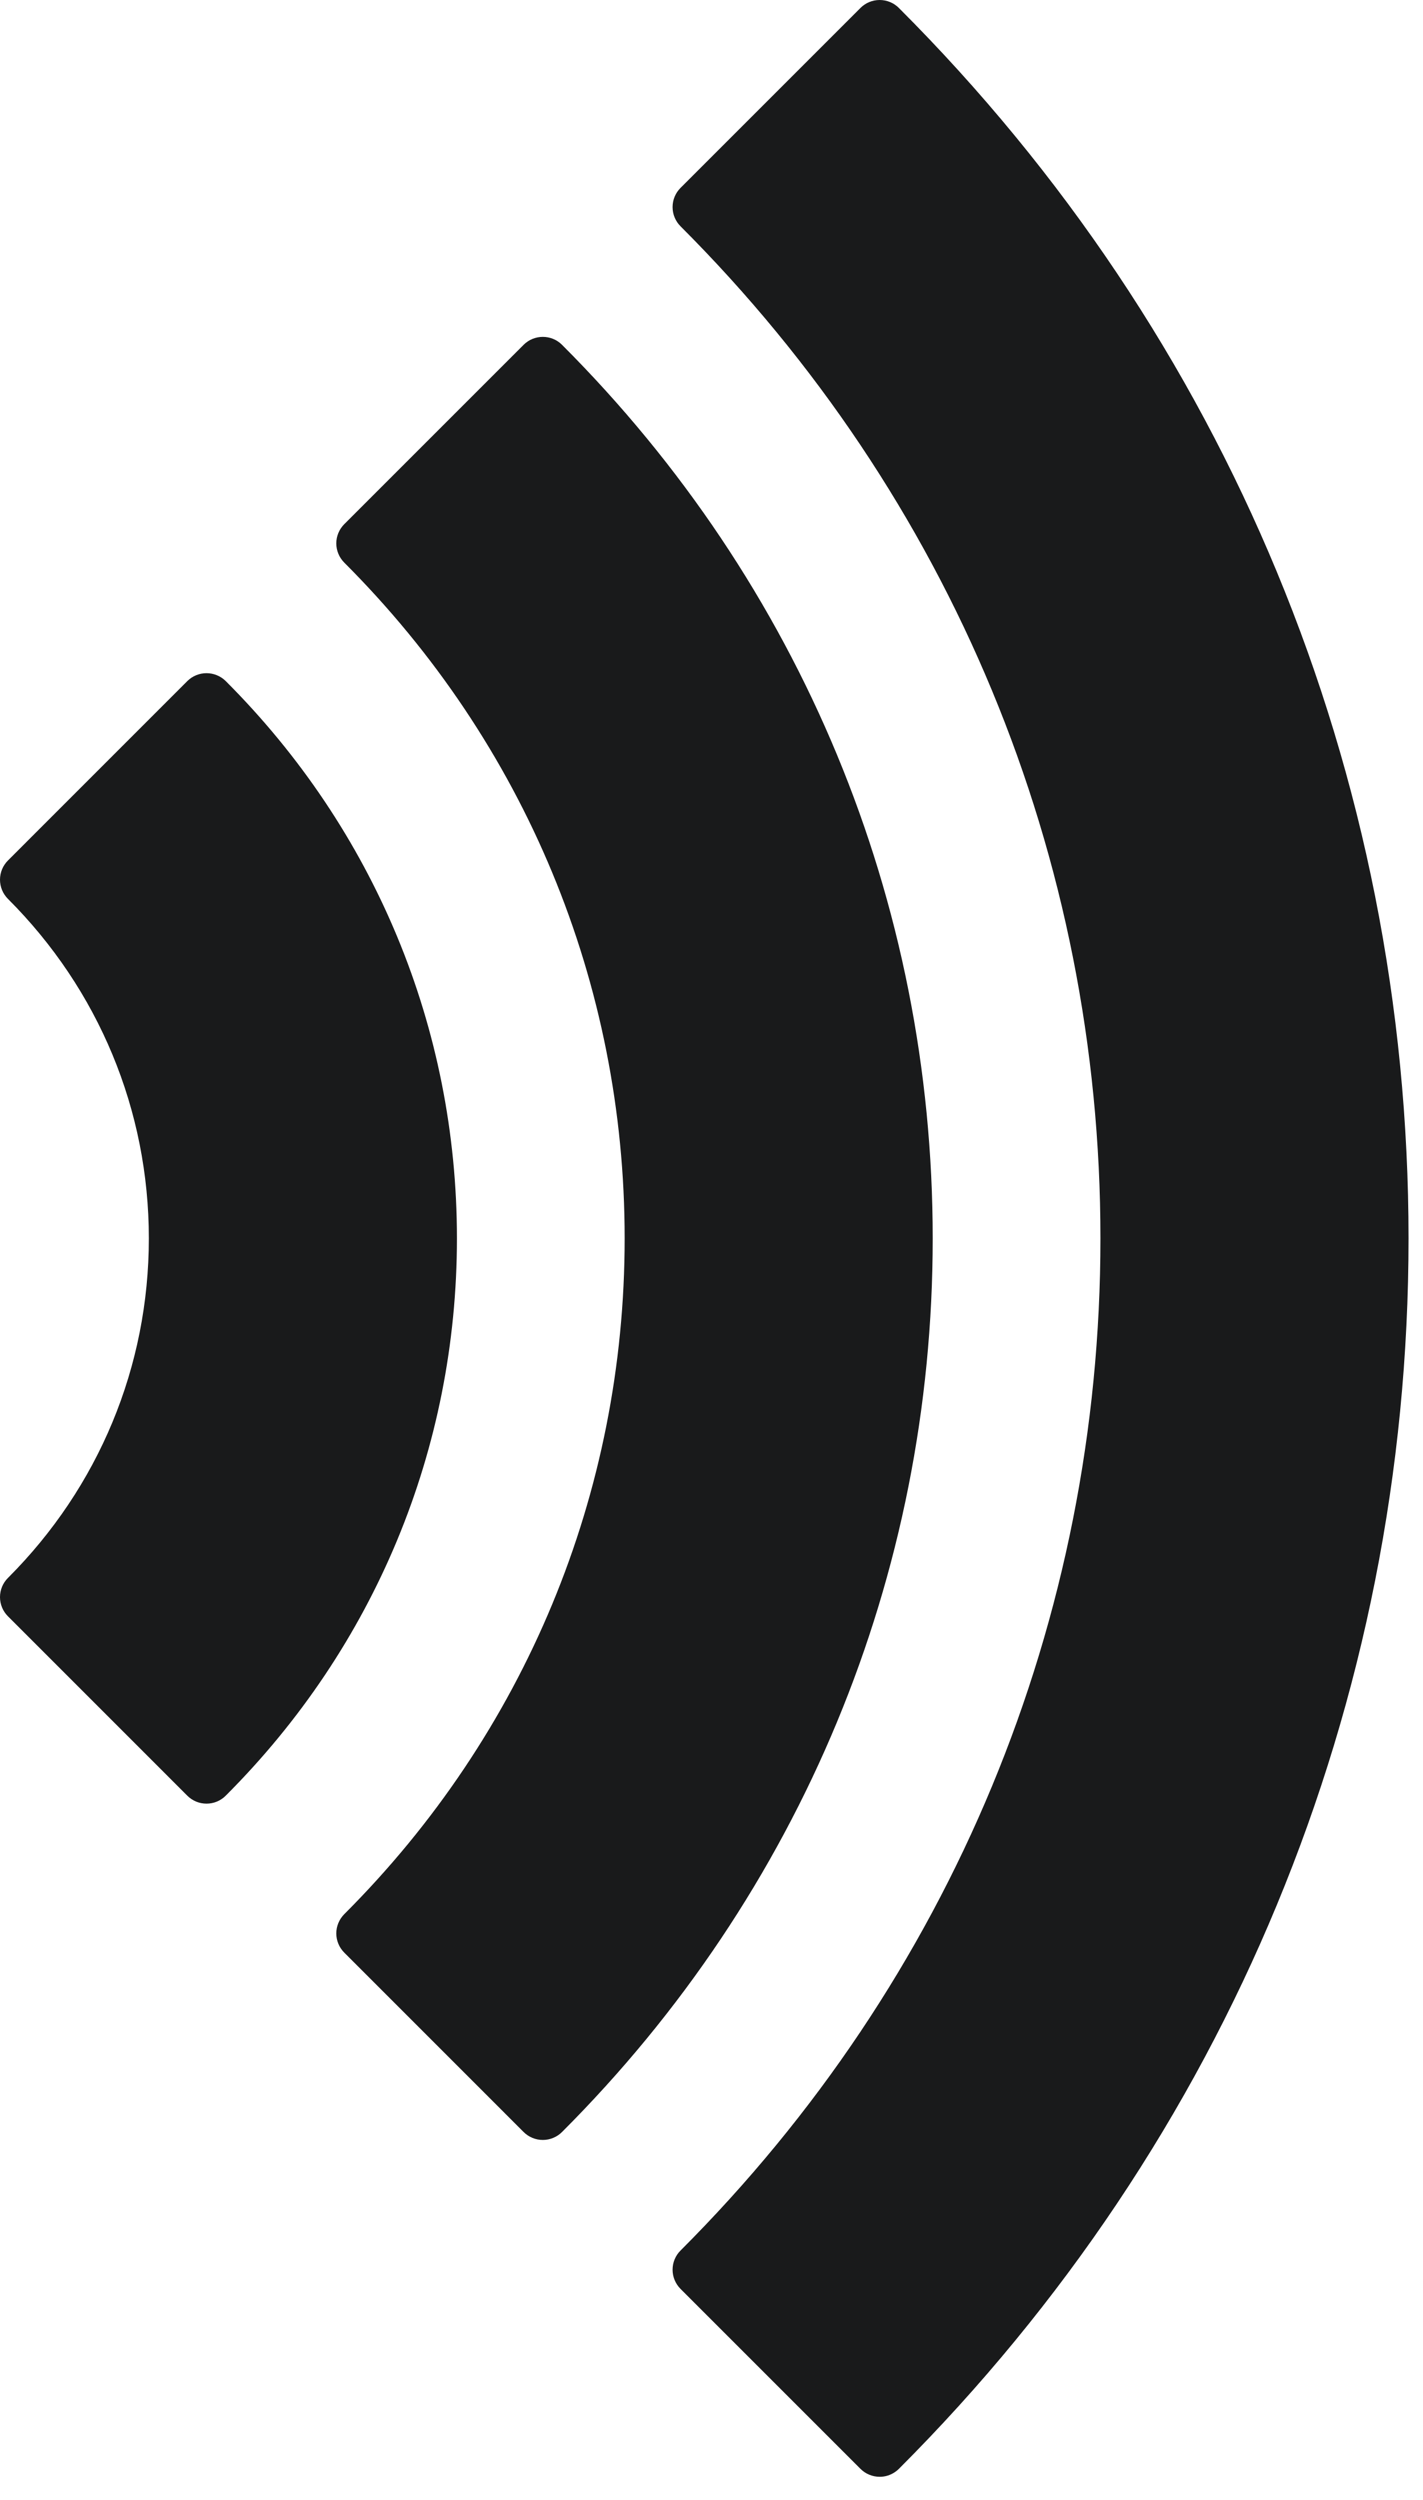
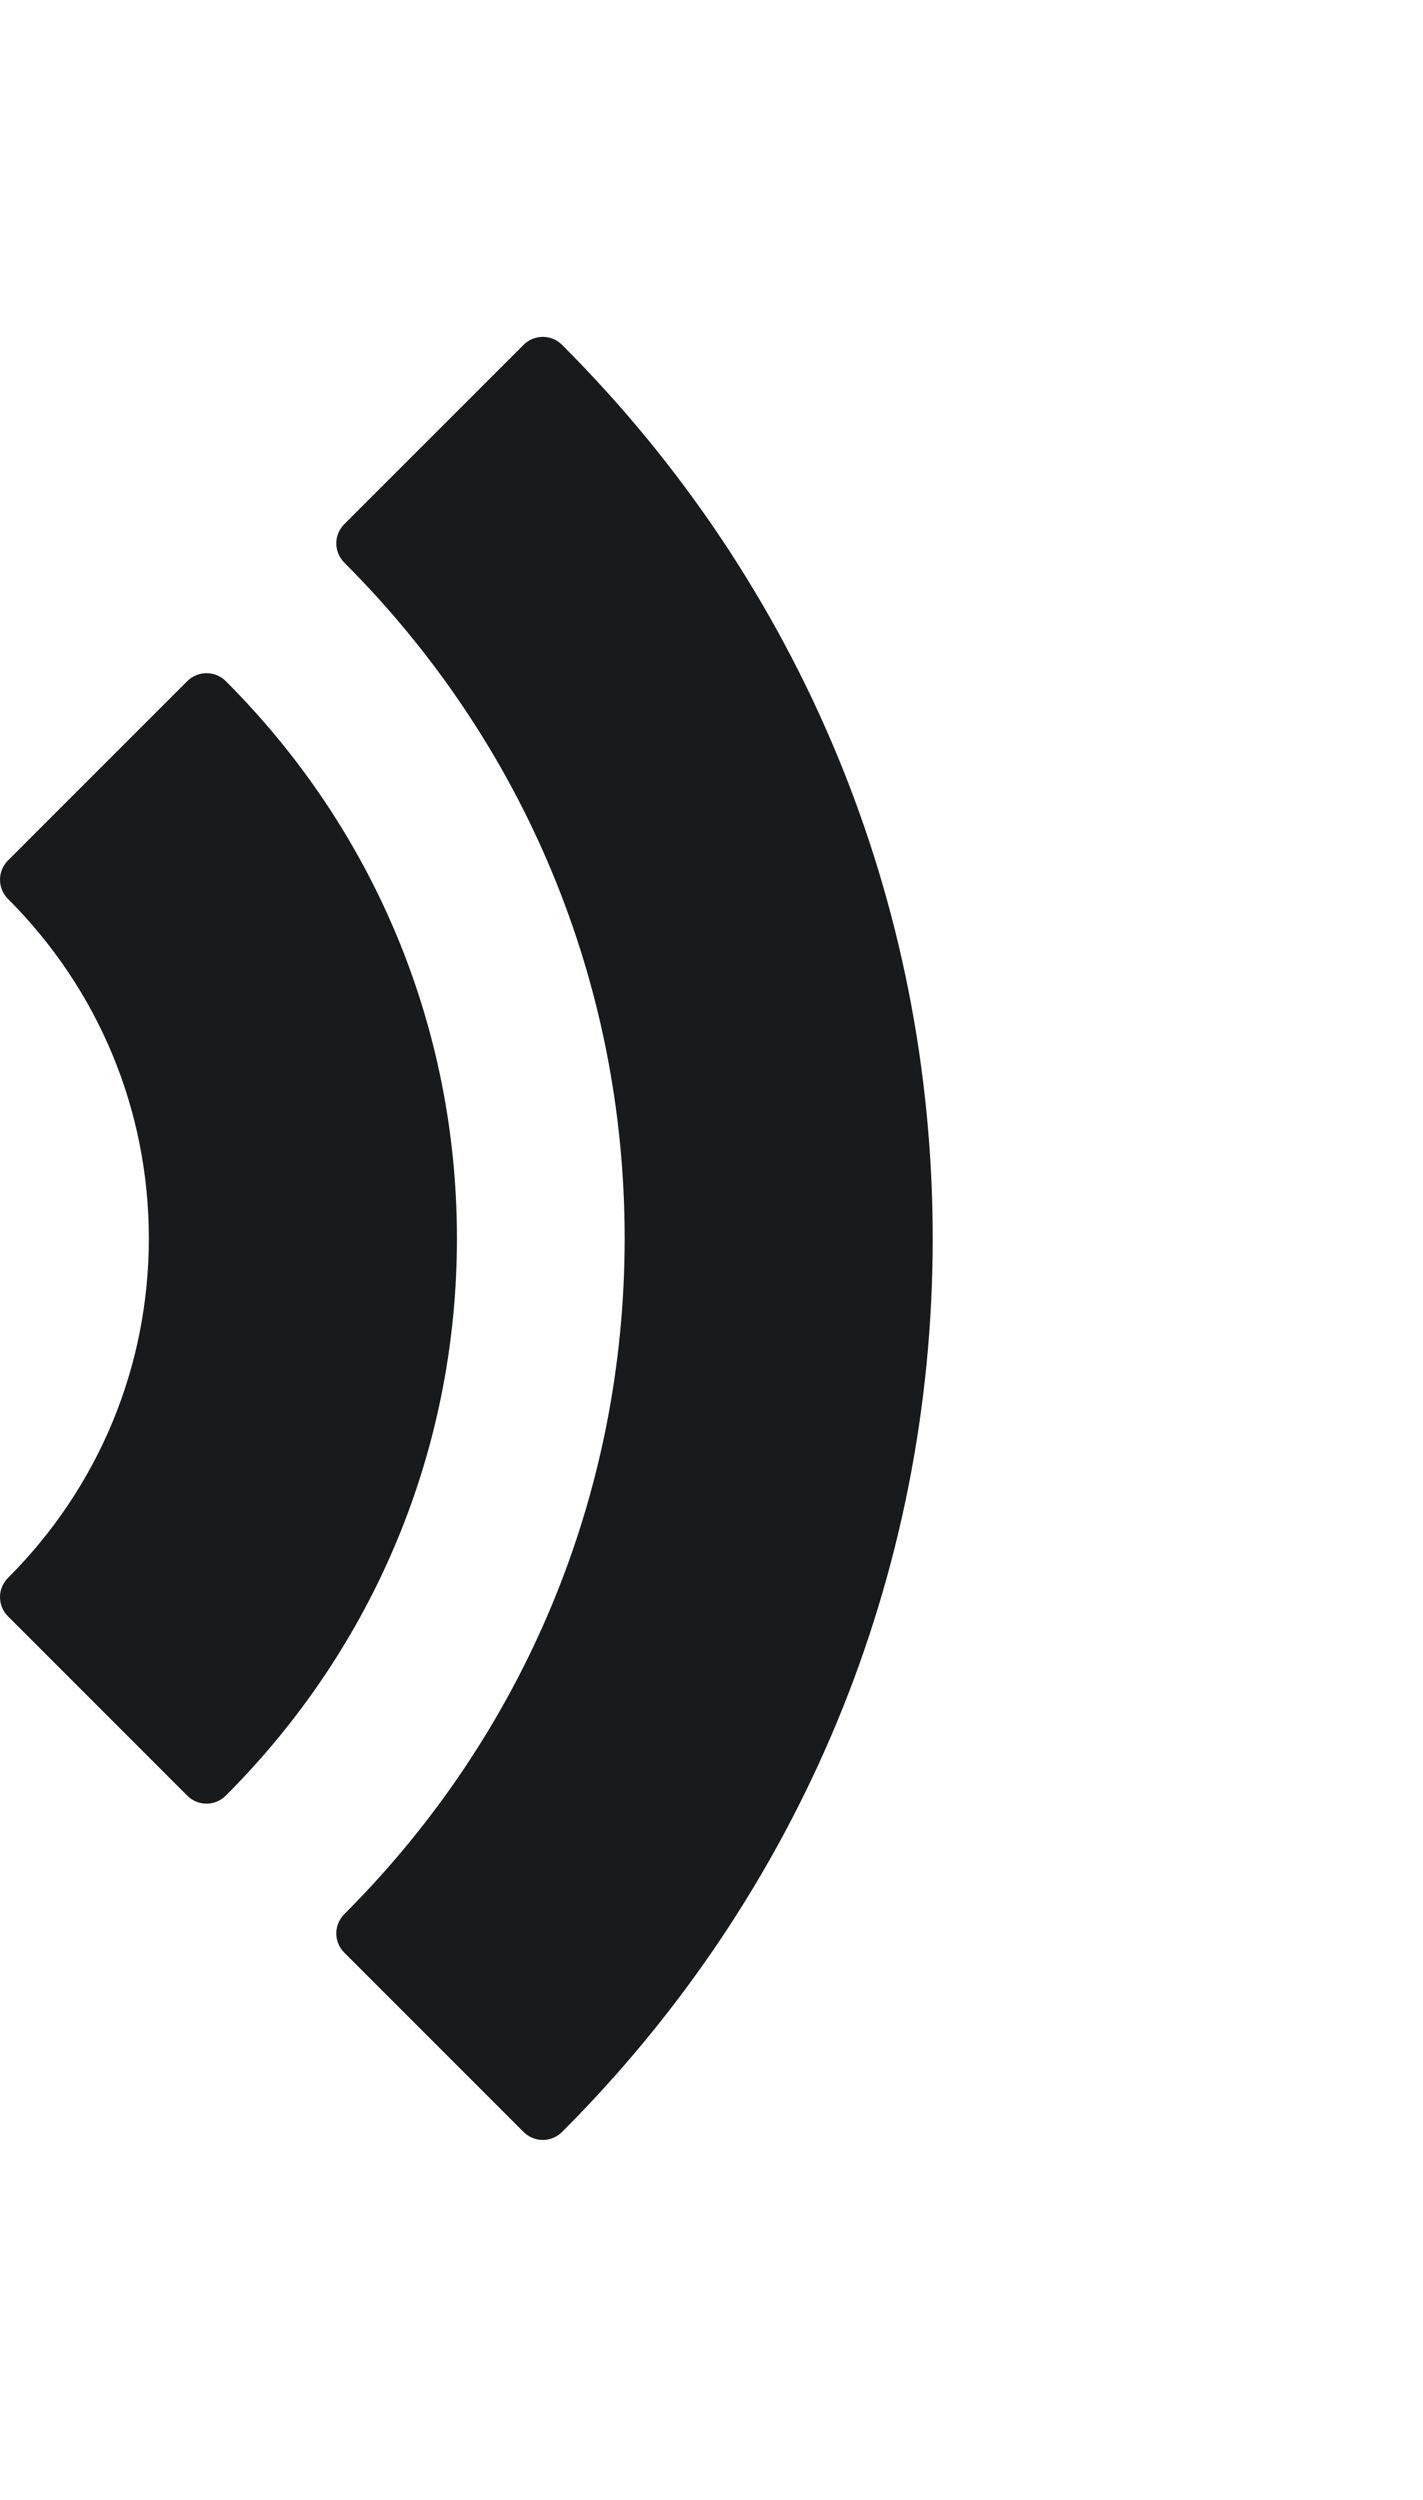
<svg xmlns="http://www.w3.org/2000/svg" width="37" height="65" viewBox="0 0 37 65" fill="none">
-   <path d="M23.271 64.275C23.307 64.251 23.341 64.223 23.372 64.192C31.918 55.646 36.624 44.284 36.624 32.199C36.624 20.115 31.919 8.754 23.374 0.209C23.243 0.076 23.062 -5.92818e-07 22.873 -6.01106e-07C22.685 -6.09294e-07 22.506 0.074 22.373 0.207L17.695 4.885C17.562 5.018 17.488 5.197 17.488 5.384C17.488 5.572 17.562 5.751 17.695 5.884C24.736 12.924 28.613 22.27 28.613 32.199C28.613 42.128 24.736 51.474 17.695 58.515C17.562 58.647 17.488 58.827 17.488 59.014C17.488 59.201 17.563 59.381 17.695 59.513L22.373 64.191C22.506 64.324 22.685 64.398 22.873 64.398C23.015 64.399 23.153 64.356 23.271 64.275Z" fill="#191A1B" />
  <path d="M24.252 32.199C24.252 23.432 20.829 15.181 14.613 8.965C14.338 8.69 13.89 8.69 13.614 8.966L8.951 13.629C8.819 13.762 8.744 13.941 8.744 14.128C8.744 14.316 8.819 14.495 8.951 14.628C13.652 19.329 16.242 25.569 16.242 32.199C16.242 38.829 13.652 45.07 8.951 49.77C8.819 49.903 8.744 50.083 8.744 50.27C8.744 50.457 8.819 50.637 8.951 50.769L13.614 55.433C13.747 55.566 13.927 55.64 14.114 55.64C14.302 55.64 14.481 55.566 14.614 55.433C20.829 49.217 24.252 40.966 24.252 32.199Z" fill="#191A1B" />
  <path d="M11.881 32.199C11.881 26.732 9.746 21.586 5.87 17.709C5.737 17.577 5.557 17.503 5.37 17.503C5.182 17.503 5.003 17.577 4.87 17.709L0.207 22.373C0.074 22.506 -3.54298e-05 22.685 -3.5438e-05 22.872C-3.54461e-05 23.06 0.074 23.239 0.207 23.372C2.569 25.734 3.87 28.869 3.87 32.199C3.87 35.53 2.569 38.665 0.207 41.027C0.074 41.159 -3.62451e-05 41.339 -3.62533e-05 41.526C-3.62615e-05 41.713 0.074 41.893 0.207 42.025L4.87 46.689C5.146 46.965 5.594 46.965 5.869 46.689C9.746 42.813 11.881 37.667 11.881 32.199Z" fill="#191A1B" />
</svg>